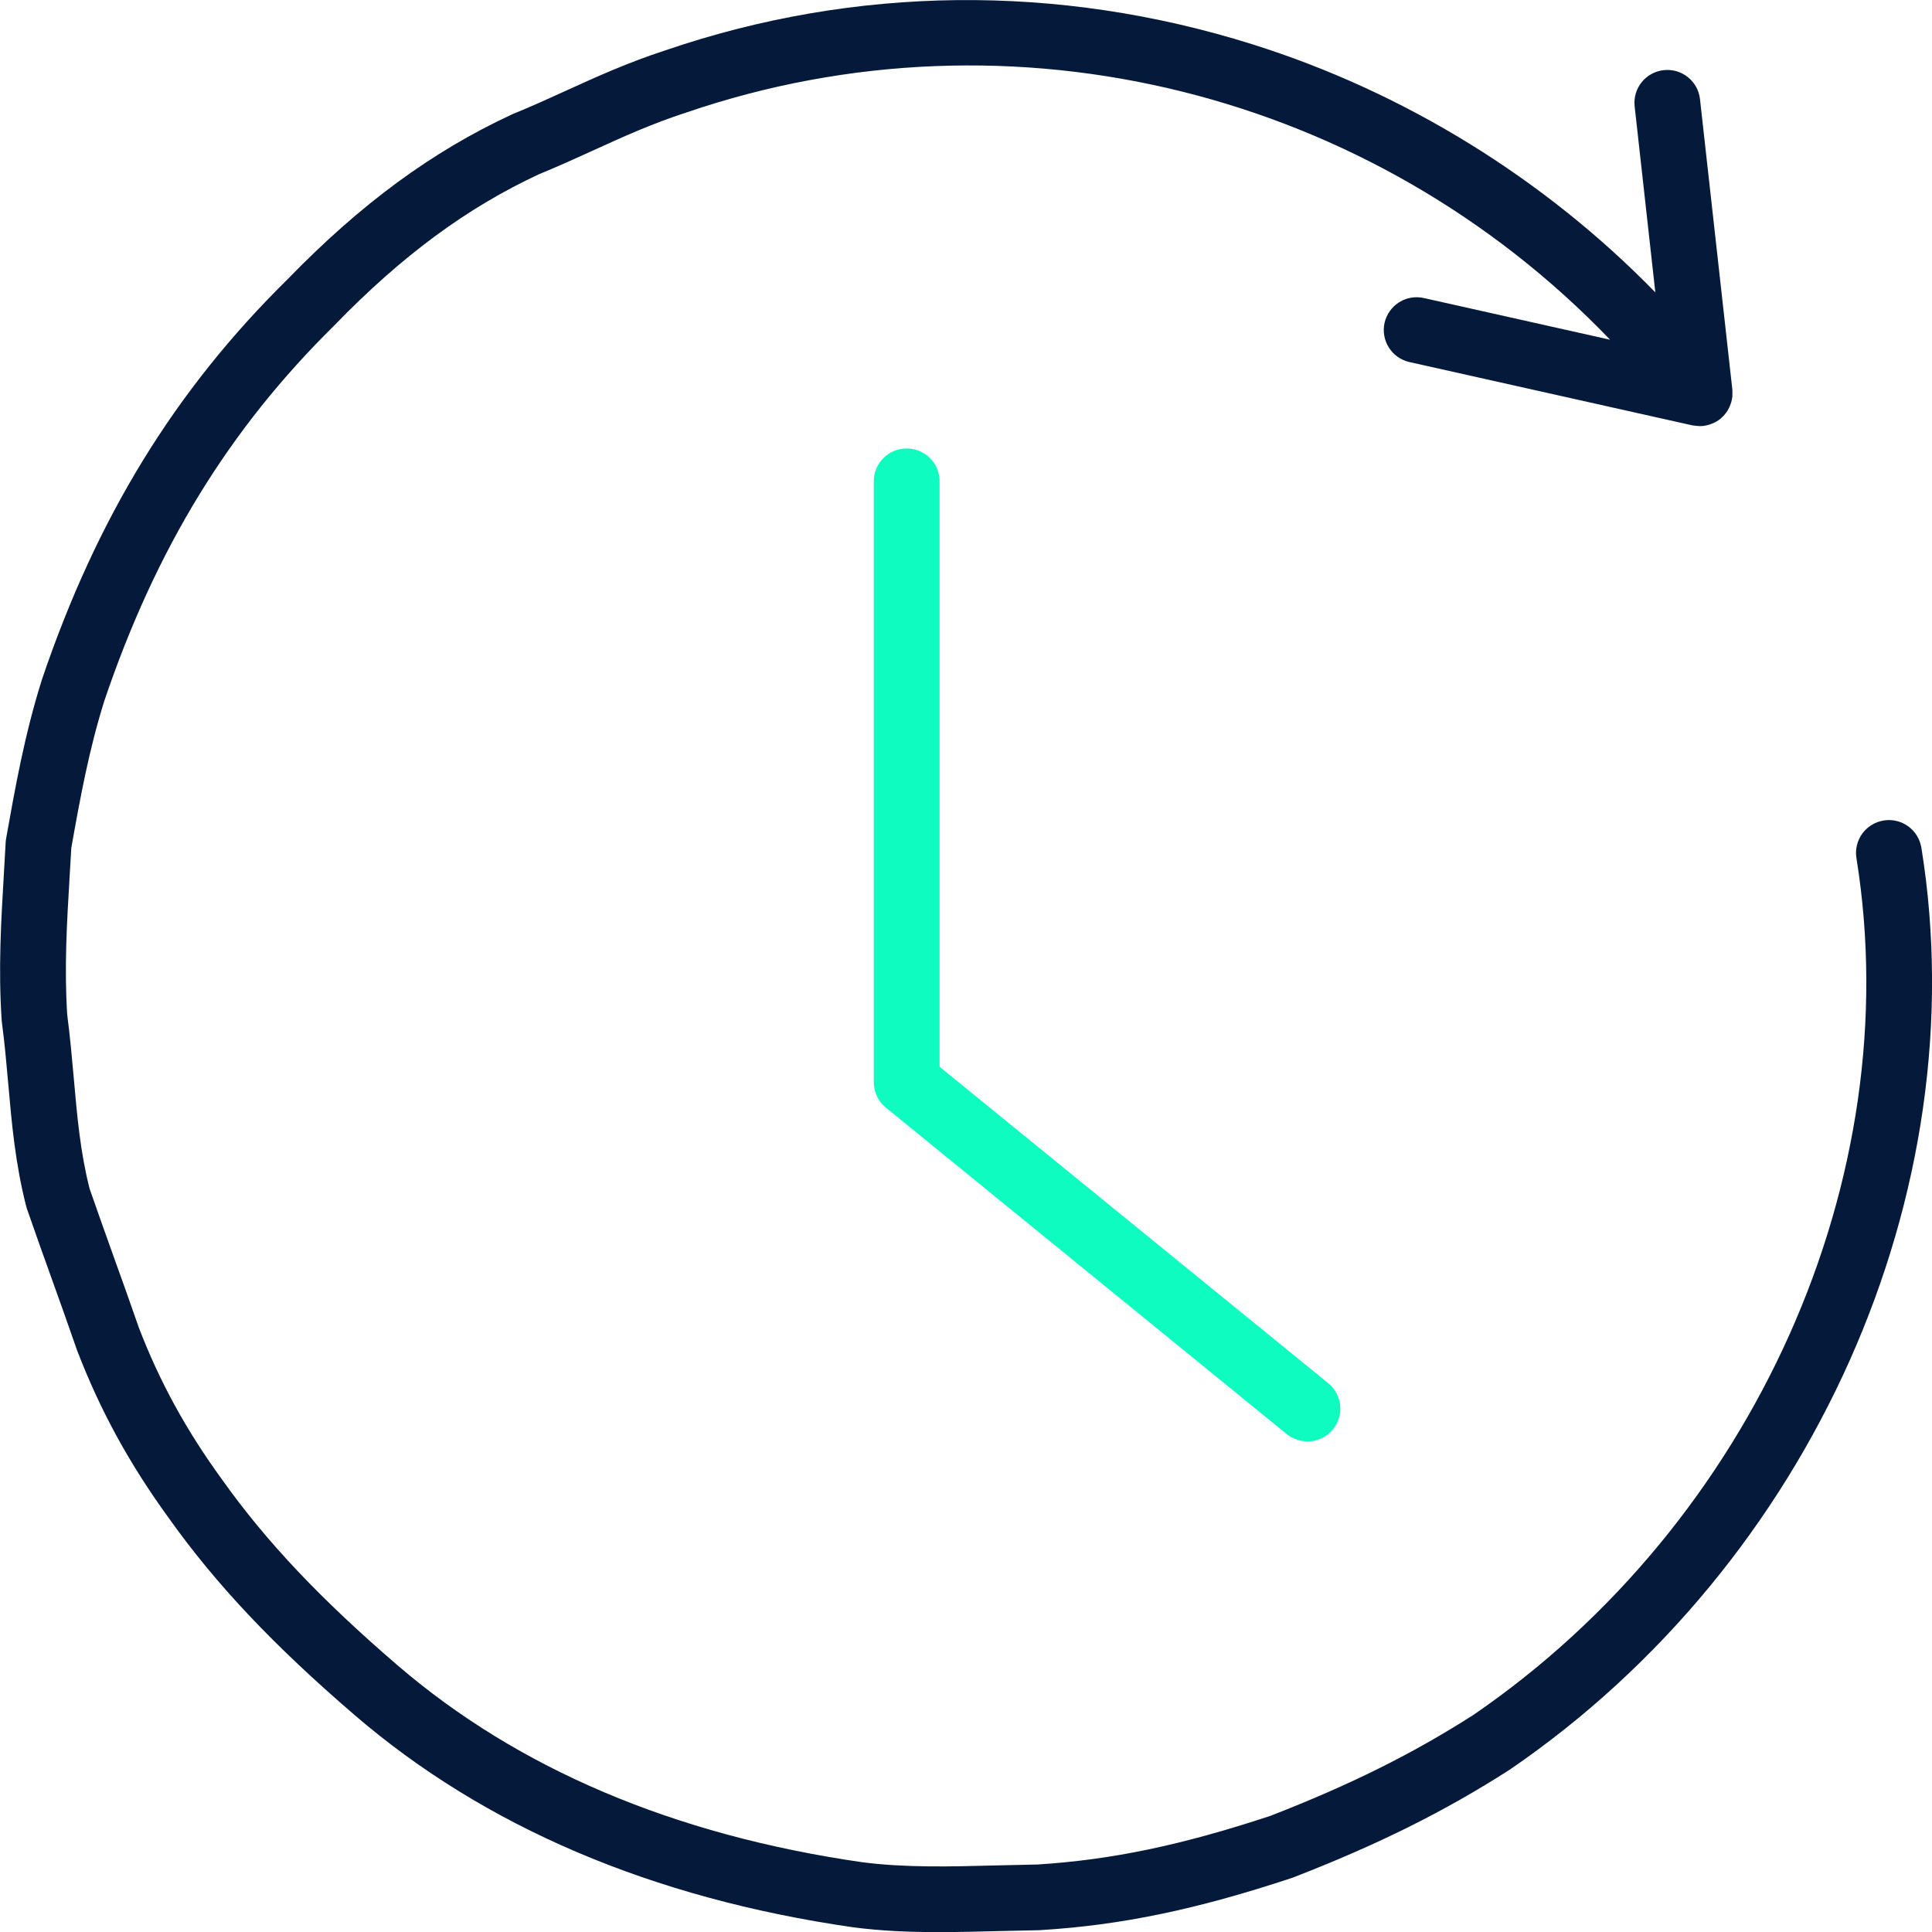
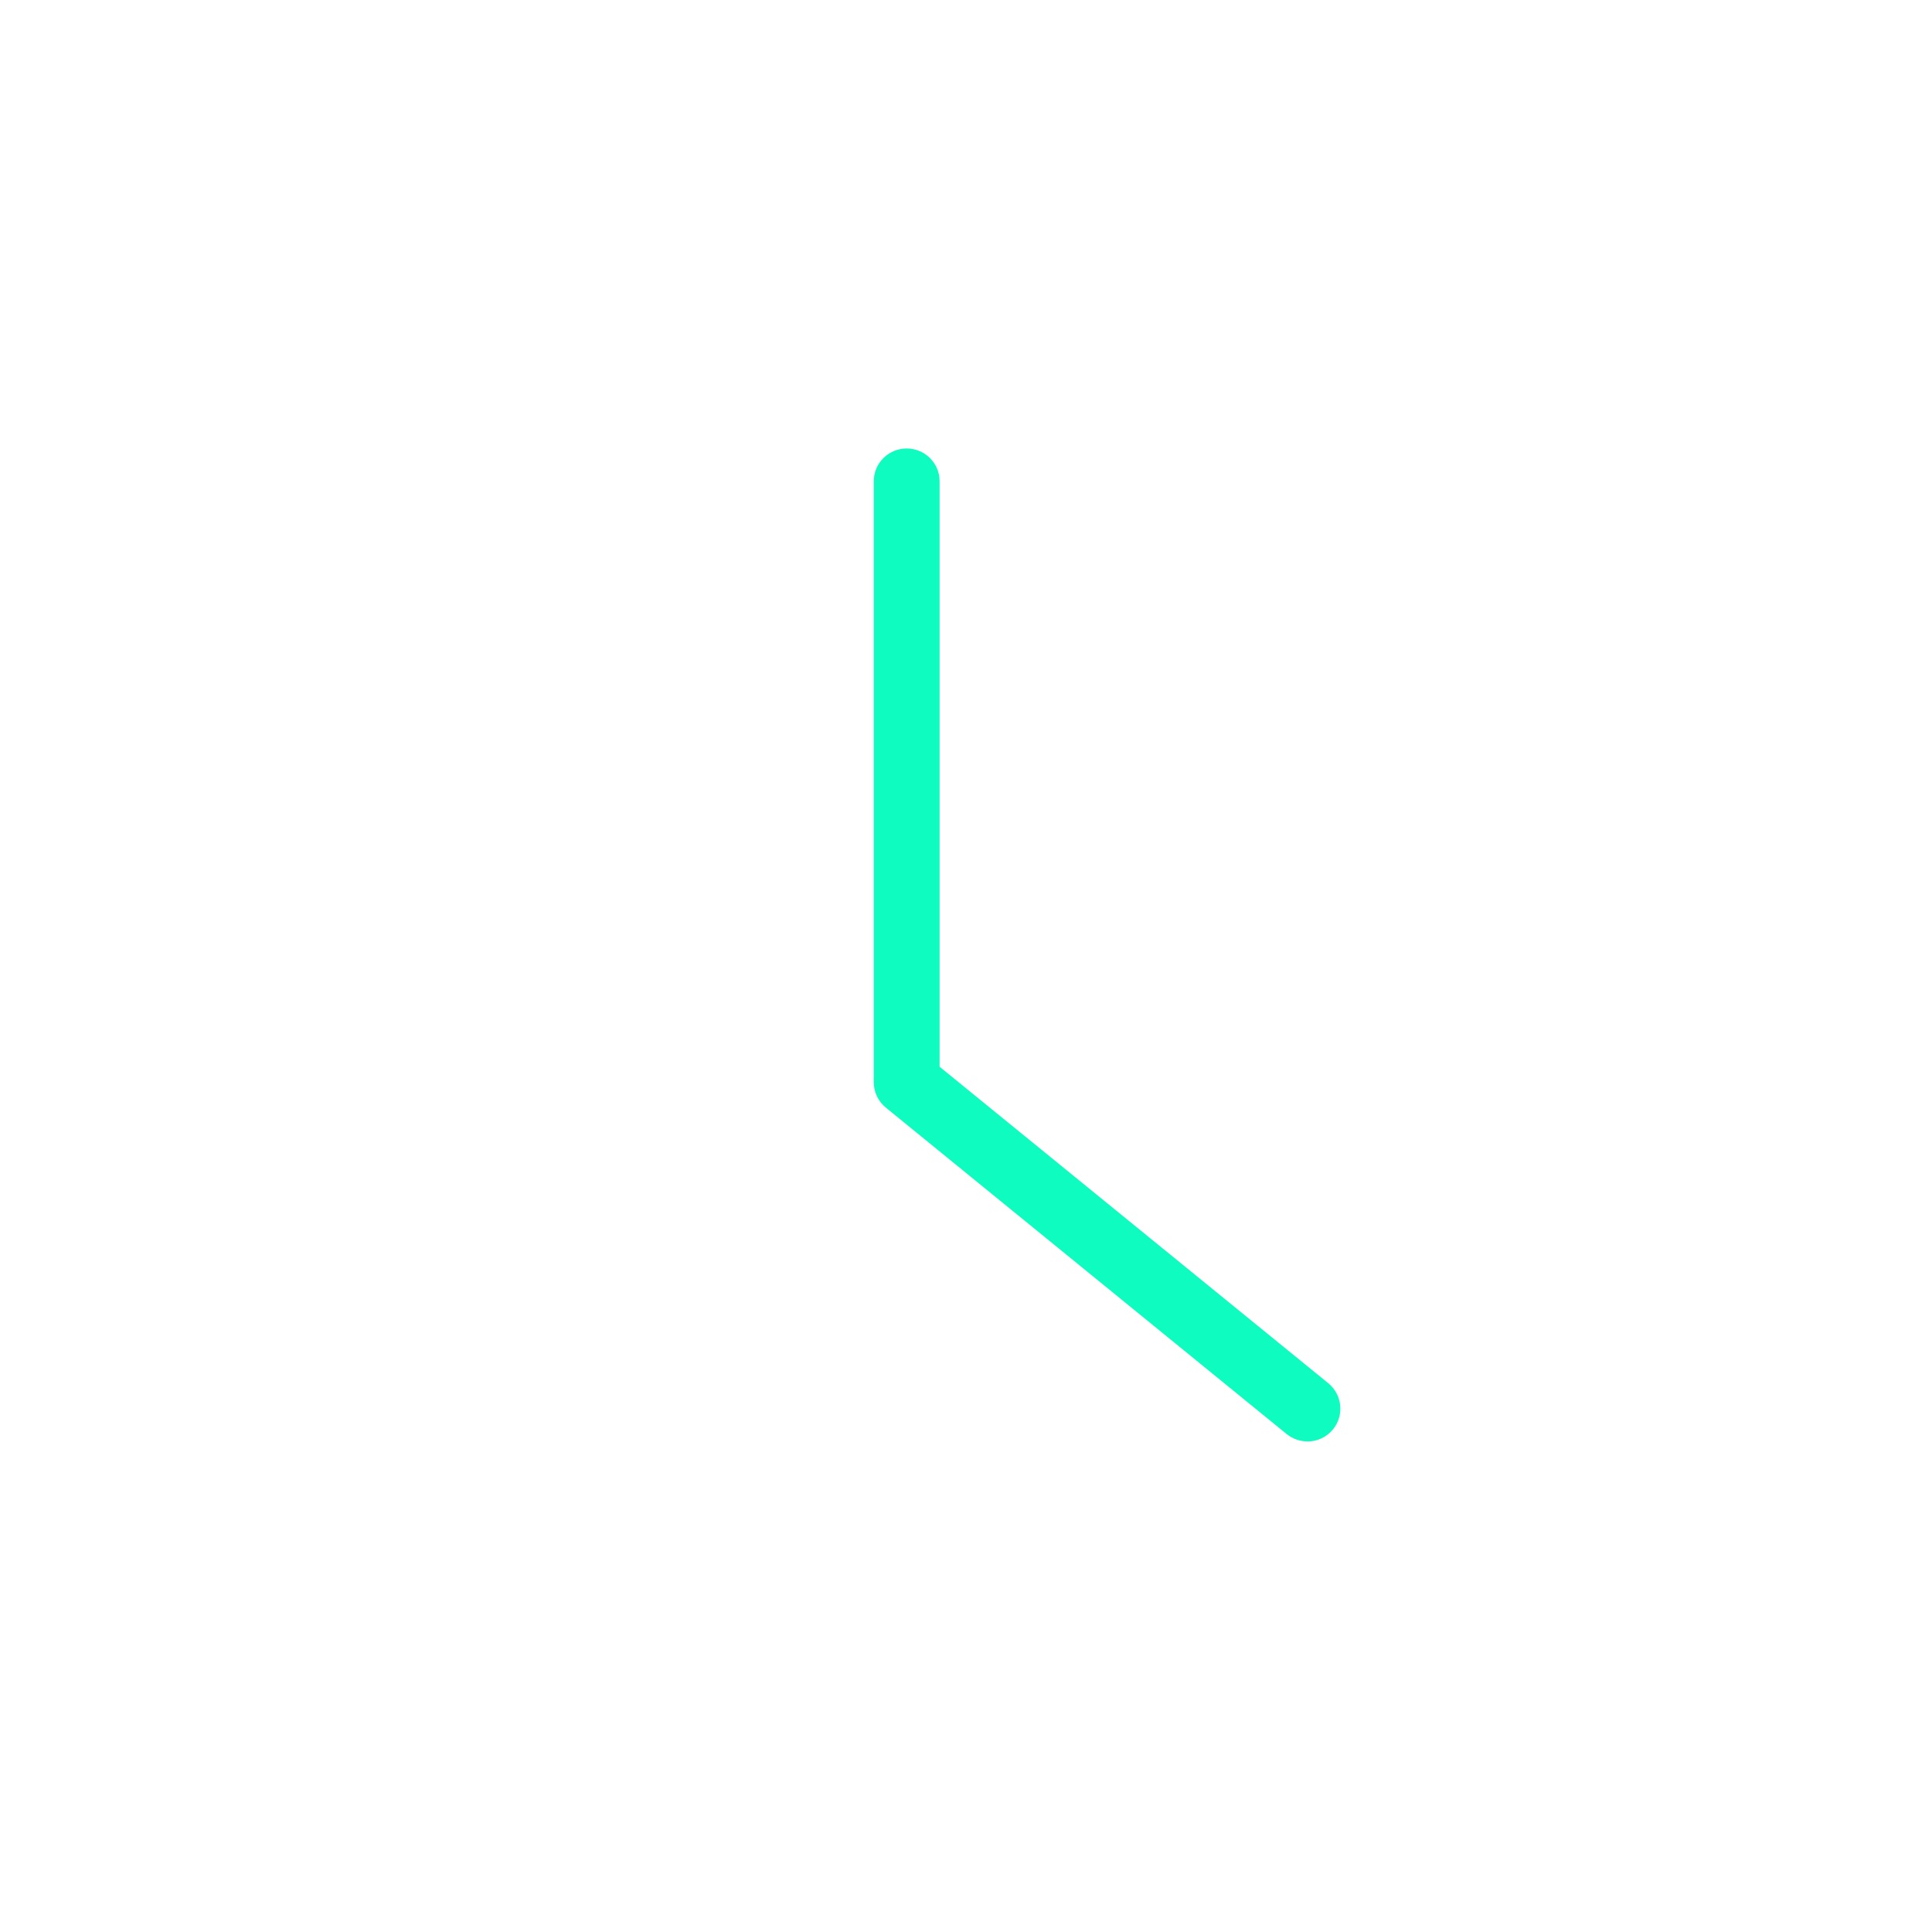
<svg xmlns="http://www.w3.org/2000/svg" width="45" height="45" viewBox="0 0 45 45" fill="none">
  <g clip-path="url(#clip0_250_29)">
    <path d="M30.453 33.573C30.282 33.573 30.111 33.516 29.968 33.401L20.635 25.8C20.456 25.655 20.352 25.437 20.352 25.208V11.21C20.352 10.788 20.695 10.446 21.119 10.446C21.542 10.446 21.885 10.788 21.885 11.21V24.847L30.938 32.218C31.265 32.486 31.314 32.966 31.047 33.294C30.895 33.478 30.675 33.575 30.453 33.575V33.573Z" fill="#0EFCC0" />
-     <path d="M44.752 19.744C44.684 19.327 44.292 19.043 43.874 19.111C43.456 19.179 43.173 19.571 43.24 19.987C44.442 27.444 40.857 35.462 34.318 39.944C32.906 40.848 31.448 41.573 29.592 42.294C27.513 42.981 25.886 43.32 24.162 43.428C23.855 43.433 23.553 43.44 23.254 43.448C22.131 43.478 21.073 43.505 20.071 43.373C15.698 42.741 12.06 41.198 9.255 38.784C7.46 37.24 6.202 35.909 5.174 34.464C4.335 33.311 3.719 32.185 3.234 30.923C3.036 30.35 2.844 29.818 2.654 29.288C2.467 28.766 2.28 28.244 2.086 27.684C1.868 26.823 1.796 25.99 1.718 25.107C1.676 24.634 1.632 24.145 1.566 23.637C1.495 22.544 1.557 21.508 1.622 20.413C1.635 20.195 1.648 19.974 1.661 19.749C1.869 18.579 2.07 17.473 2.43 16.324C3.632 12.774 5.333 9.997 7.782 7.585C7.786 7.581 7.79 7.577 7.794 7.572C9.36 5.958 10.872 4.841 12.55 4.06C13.007 3.873 13.427 3.681 13.832 3.497C14.526 3.18 15.182 2.882 15.987 2.62C23.594 0.02 31.971 2.151 37.502 7.913L33.165 6.942C32.752 6.849 32.343 7.108 32.249 7.52C32.158 7.932 32.416 8.34 32.829 8.433L39.42 9.908C39.42 9.908 39.429 9.908 39.433 9.909C39.449 9.913 39.466 9.914 39.481 9.915C39.51 9.919 39.538 9.923 39.566 9.923C39.573 9.923 39.581 9.926 39.587 9.926C39.604 9.926 39.621 9.924 39.638 9.923C39.647 9.923 39.654 9.923 39.664 9.922C39.666 9.922 39.67 9.922 39.673 9.922C39.68 9.922 39.687 9.918 39.695 9.917C39.732 9.912 39.768 9.904 39.803 9.893C39.818 9.89 39.832 9.884 39.846 9.879C39.877 9.868 39.907 9.855 39.935 9.841C39.947 9.834 39.96 9.829 39.972 9.822C40.011 9.8 40.047 9.775 40.082 9.746C40.087 9.741 40.092 9.736 40.097 9.731C40.126 9.706 40.152 9.679 40.175 9.651C40.185 9.639 40.193 9.626 40.202 9.615C40.212 9.6 40.224 9.587 40.233 9.573C40.24 9.563 40.245 9.551 40.251 9.54C40.259 9.525 40.267 9.511 40.275 9.496C40.289 9.467 40.3 9.439 40.309 9.409C40.315 9.396 40.32 9.383 40.324 9.369C40.335 9.327 40.344 9.283 40.35 9.238C40.35 9.228 40.35 9.219 40.35 9.21C40.352 9.173 40.352 9.134 40.35 9.097C40.35 9.09 40.35 9.084 40.35 9.077L39.596 2.309C39.55 1.889 39.17 1.587 38.751 1.634C38.33 1.68 38.028 2.058 38.074 2.477L38.556 6.81C35.975 4.163 32.714 2.144 29.162 1.029C24.646 -0.388 19.919 -0.339 15.502 1.171C14.624 1.457 13.898 1.787 13.195 2.107C12.799 2.288 12.389 2.475 11.954 2.652C11.942 2.658 11.932 2.661 11.92 2.667C10.063 3.529 8.403 4.749 6.7 6.503C4.072 9.089 2.252 12.056 0.972 15.842C0.971 15.847 0.968 15.852 0.967 15.859C0.572 17.119 0.354 18.343 0.143 19.527C0.137 19.558 0.134 19.589 0.132 19.62C0.119 19.859 0.105 20.093 0.092 20.323C0.024 21.476 -0.041 22.564 0.039 23.764C0.039 23.78 0.042 23.797 0.044 23.814C0.109 24.297 0.15 24.777 0.192 25.242C0.272 26.156 0.356 27.101 0.609 28.093C0.614 28.114 0.62 28.134 0.627 28.154C0.827 28.732 1.019 29.268 1.212 29.804C1.402 30.335 1.592 30.864 1.79 31.437C1.793 31.445 1.796 31.453 1.799 31.461C2.334 32.855 3.014 34.096 3.93 35.357C5.029 36.902 6.363 38.316 8.256 39.944C11.285 42.551 15.186 44.214 19.861 44.889C20.529 44.977 21.193 45.003 21.869 45.003C22.336 45.003 22.81 44.99 23.292 44.978C23.591 44.971 23.896 44.963 24.202 44.958C24.214 44.958 24.226 44.958 24.237 44.956C26.113 44.841 27.864 44.479 30.092 43.74C30.103 43.736 30.116 43.732 30.128 43.727C32.095 42.964 33.646 42.193 35.155 41.225C35.162 41.221 35.168 41.217 35.175 41.212C42.198 36.405 46.047 27.778 44.753 19.745L44.752 19.744Z" fill="#051A3B" />
  </g>
  <defs>
    <clipPath id="clip0_250_29">
      <rect width="45" height="45" fill="white" />
    </clipPath>
  </defs>
</svg>